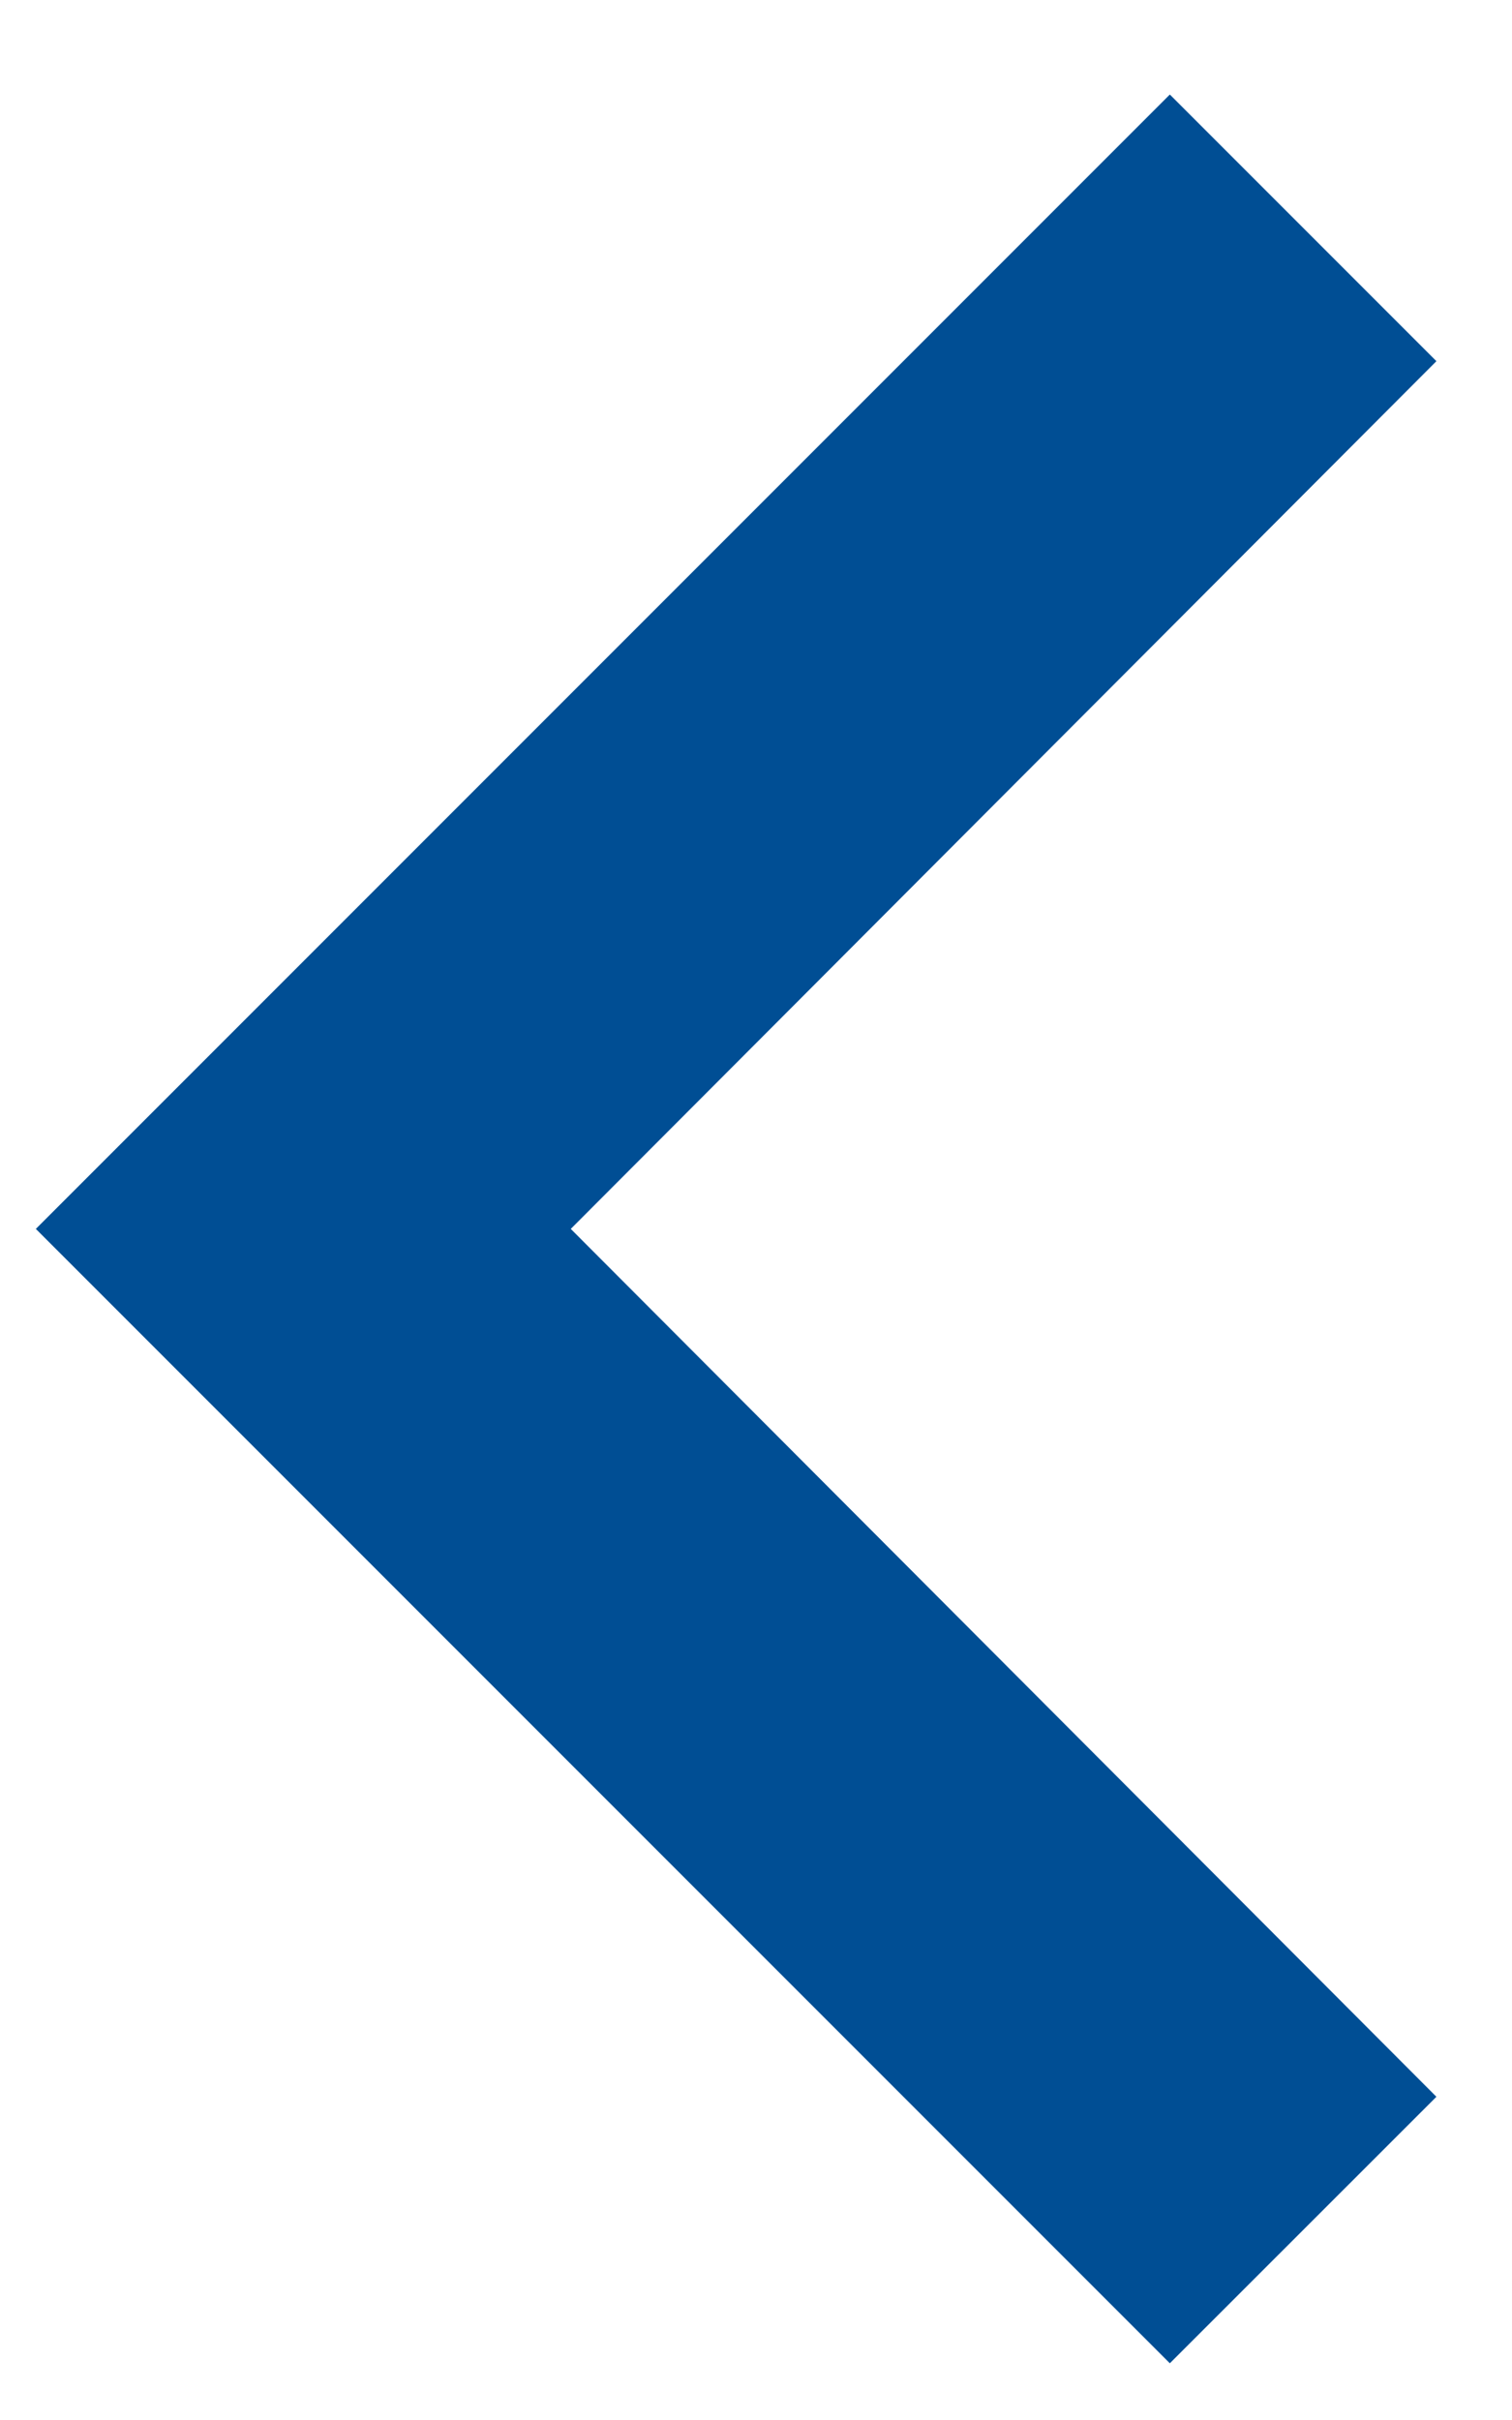
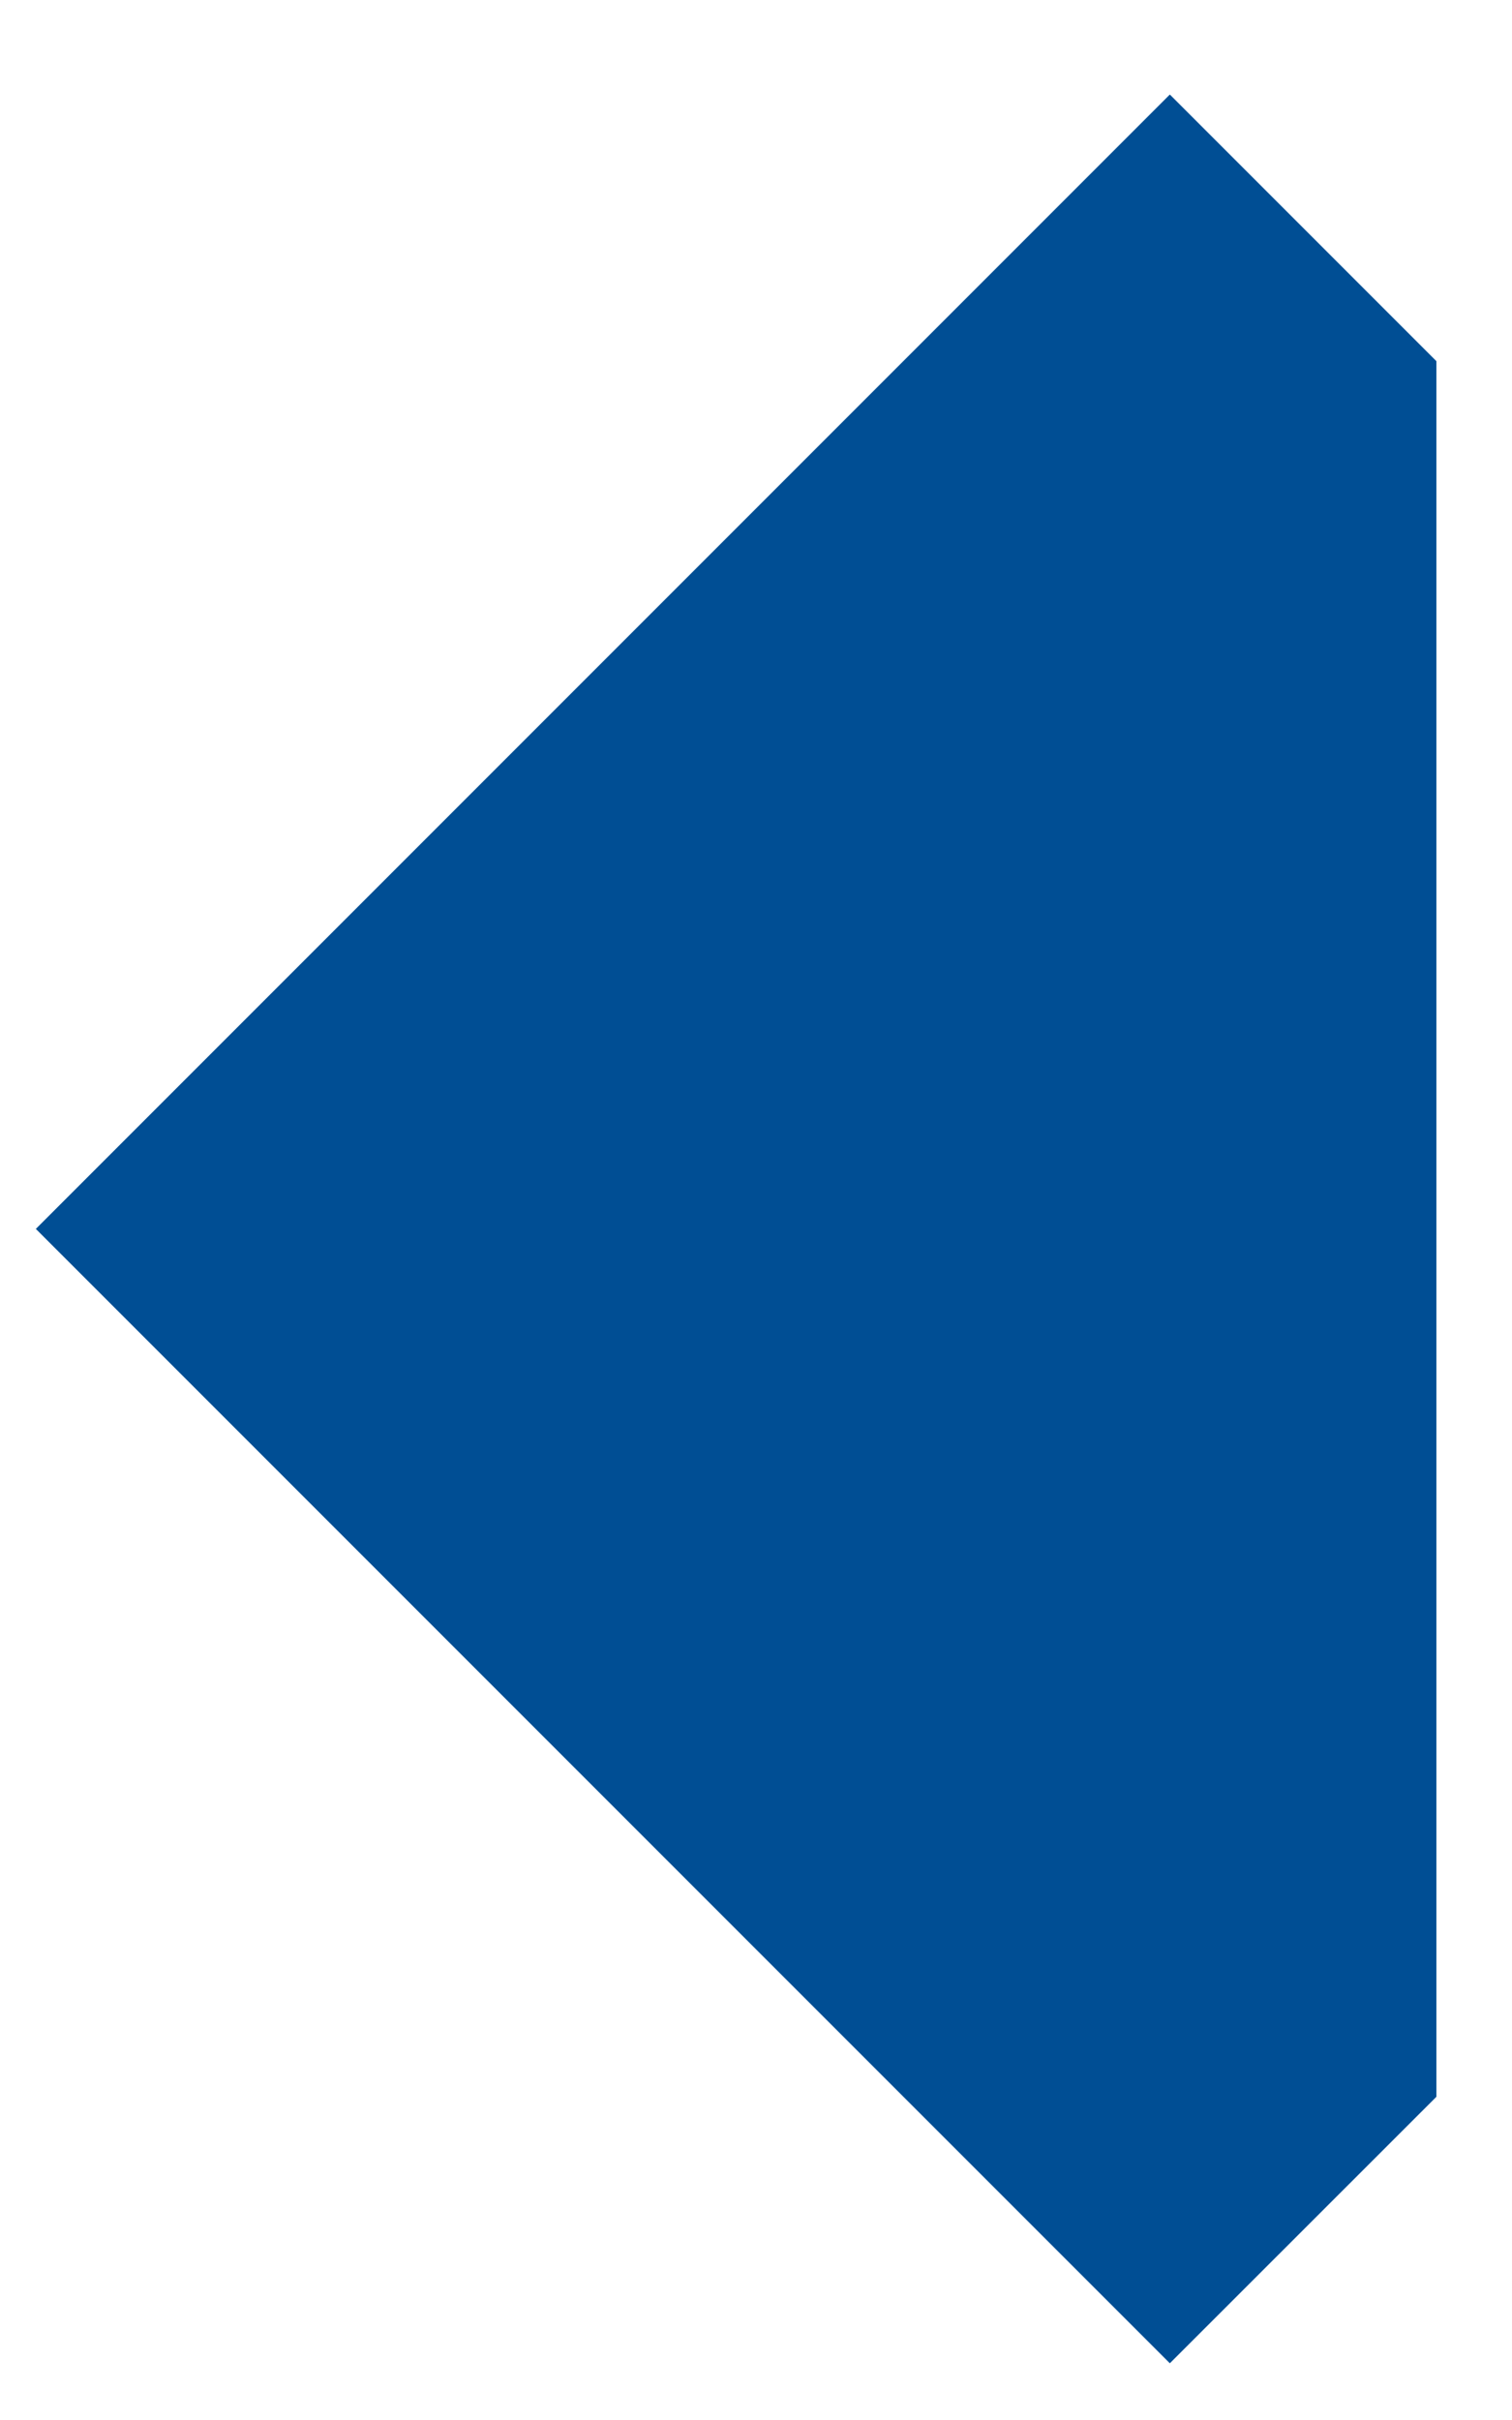
<svg xmlns="http://www.w3.org/2000/svg" width="10" height="16" viewBox="0 0 10 16" fill="none">
-   <path d="M7.737 0.625L0.237 8.125L7.737 15.625L9.5 13.863L3.775 8.125L9.5 2.388L7.737 0.625Z" fill="#004E94" />
+   <path d="M7.737 0.625L0.237 8.125L7.737 15.625L9.5 13.863L9.5 2.388L7.737 0.625Z" fill="#004E94" />
</svg>